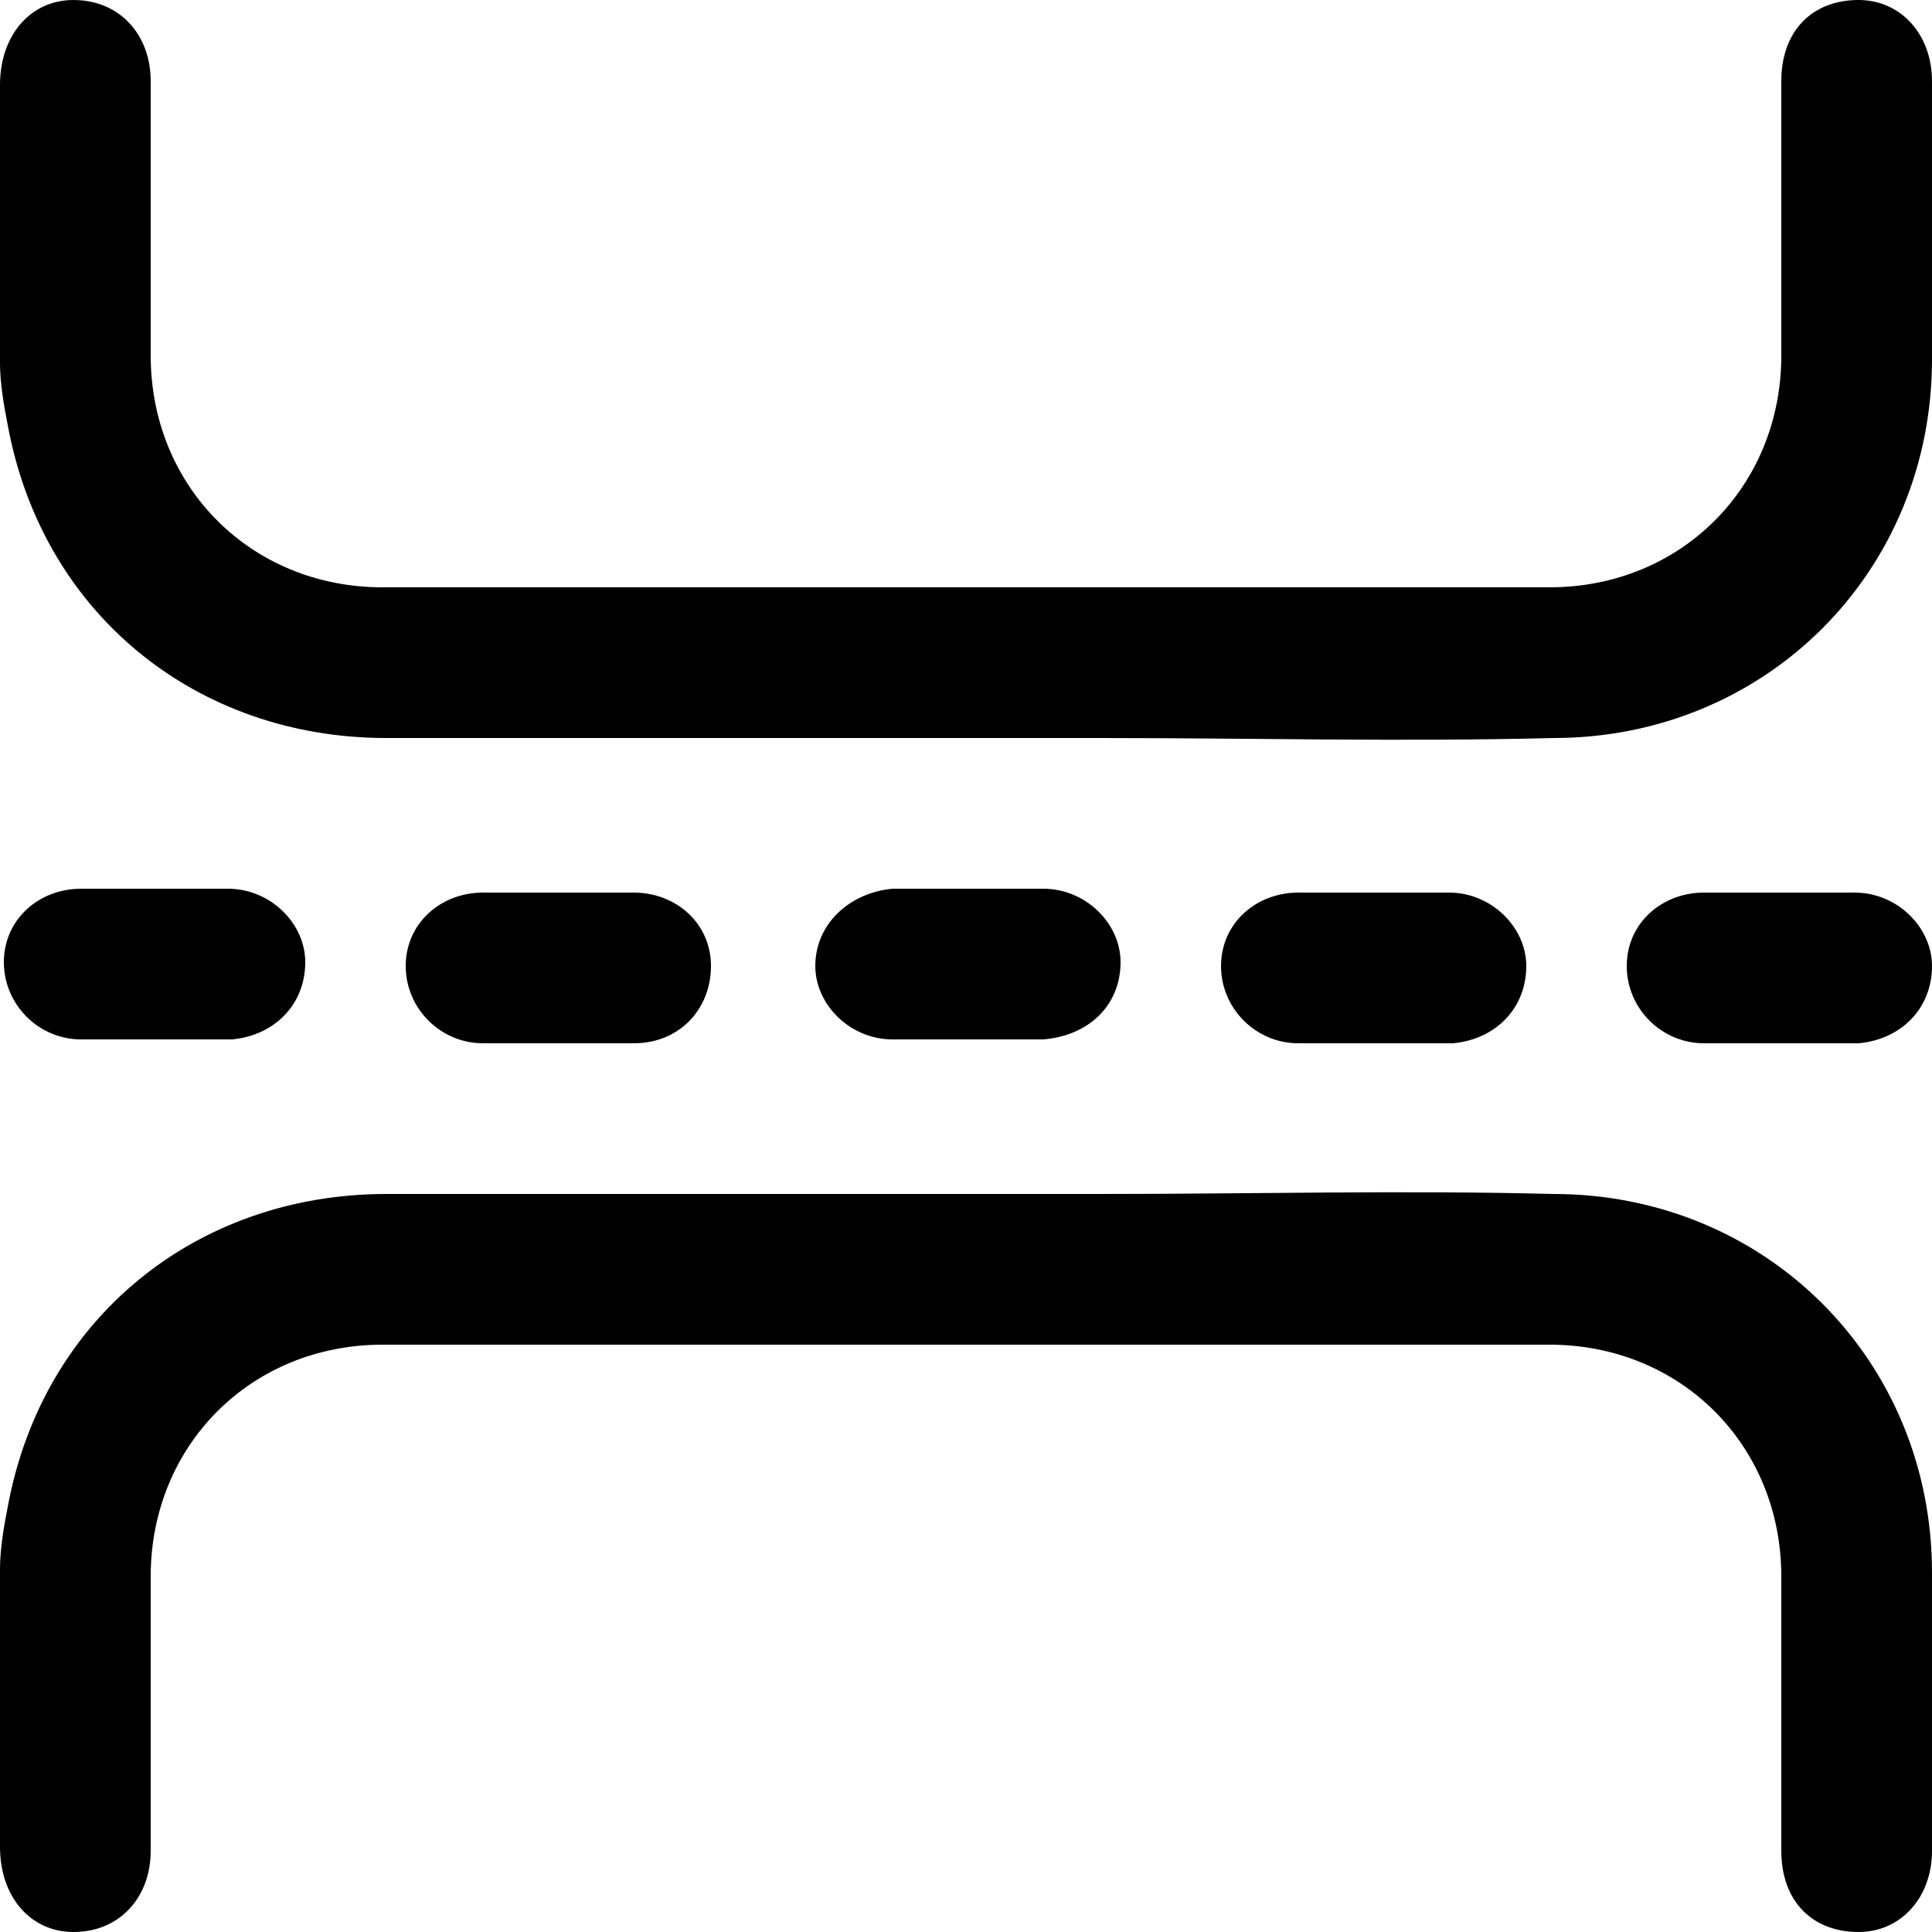
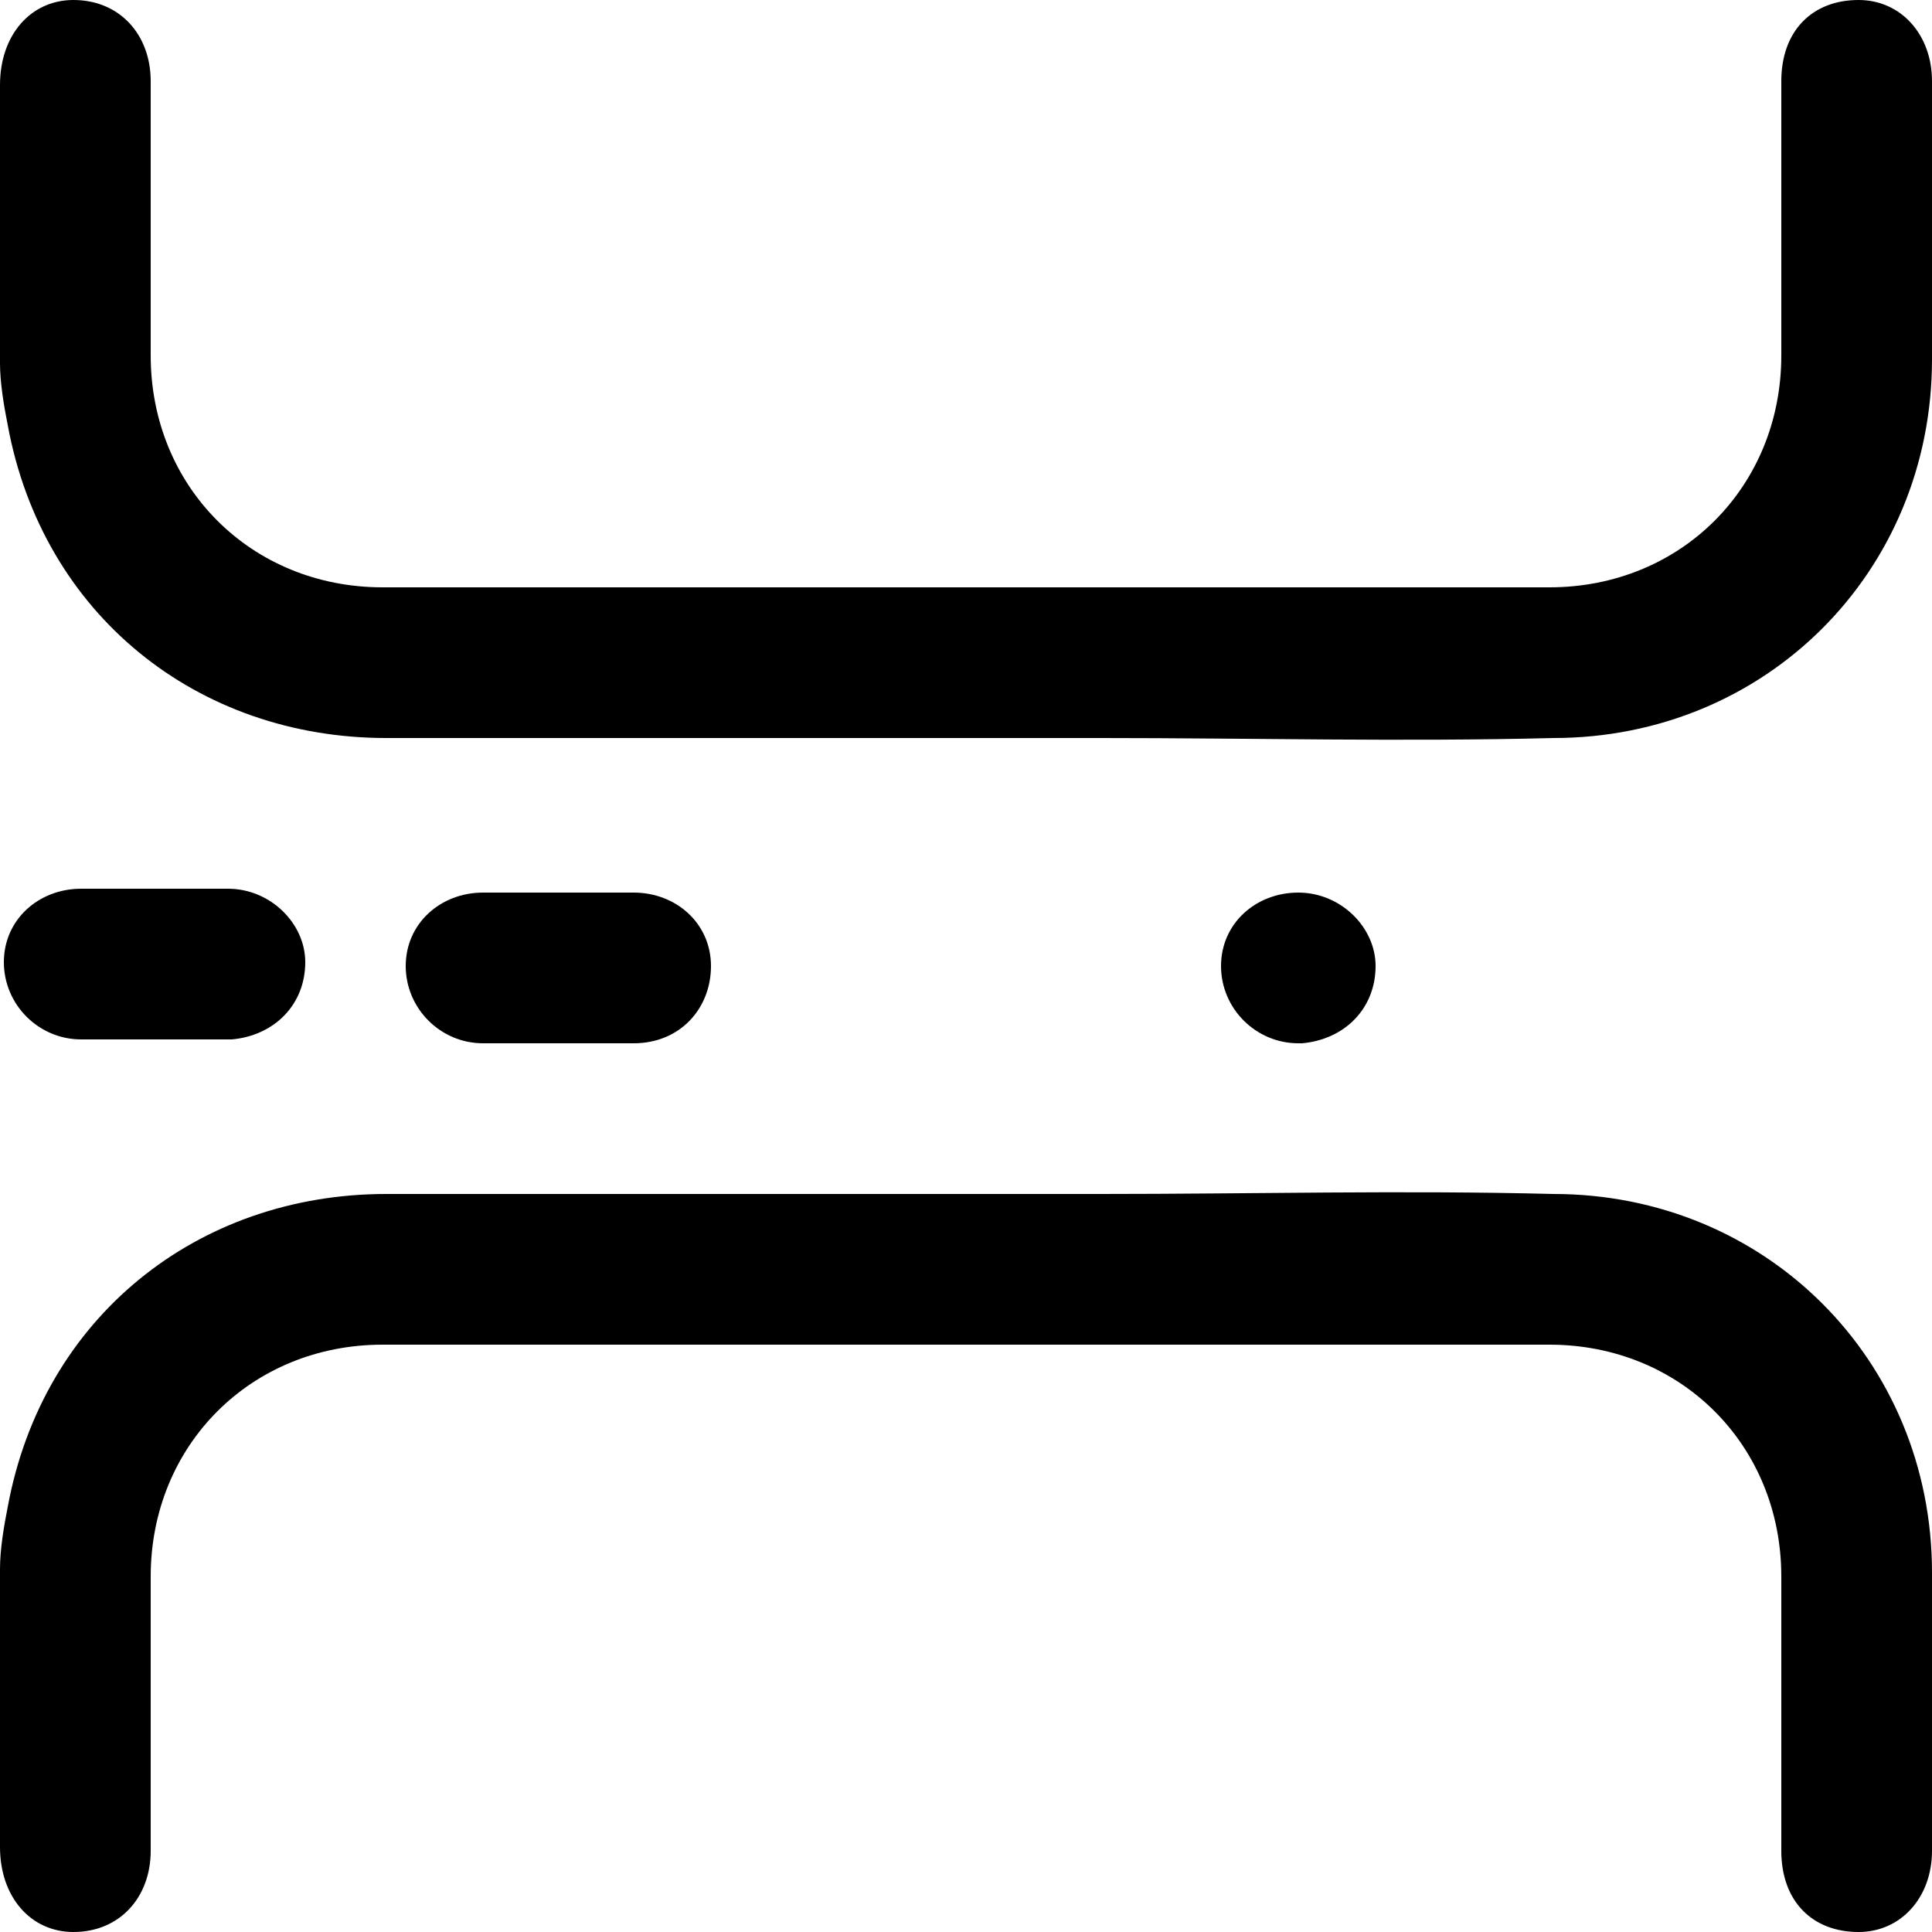
<svg xmlns="http://www.w3.org/2000/svg" version="1.1" id="Layer_1" x="0px" y="0px" viewBox="0 0 50 50" style="enable-background:new 0 0 50 50;" xml:space="preserve">
  <path class="fill-indigo" d="M28.5,19.1c-3.8,0-14.7,0-18.5,0c-4.9,0-8.9-3.2-9.8-8.1C0.1,10.5,0,9.9,0,9.4c0-2.4,0-4.8,0-7.2  C0,0.9,0.8,0,1.9,0c1.2,0,2,0.9,2,2.1c0,2.4,0,4.8,0,7.1c0,3.4,2.6,6,6,6c7.7,0,22.5,0,30.2,0c3.4,0,6-2.6,6-6c0-2.4,0-4.8,0-7.1  c0-1.3,0.8-2.1,2-2.1C49.2,0,50,0.9,50,2.1c0,2.4,0,4.8,0,7.2c0,5.5-4.3,9.8-9.8,9.8C36.3,19.2,32.4,19.1,28.5,19.1z" />
  <path class="fill-indigo" d="M28.5,30.9c-3.8,0-14.7,0-18.5,0c-4.9,0-8.9,3.2-9.8,8.1C0.1,39.5,0,40.1,0,40.6c0,2.4,0,4.8,0,7.2  C0,49.1,0.8,50,1.9,50c1.2,0,2-0.9,2-2.1c0-2.4,0-4.8,0-7.1c0-3.4,2.6-6,6-6c7.7,0,22.5,0,30.2,0c3.4,0,6,2.6,6,6c0,2.4,0,4.8,0,7.1  c0,1.3,0.8,2.1,2,2.1c1.1,0,1.9-0.9,1.9-2.1c0-2.4,0-4.8,0-7.2c0-5.5-4.3-9.8-9.8-9.8C36.3,30.8,32.4,30.9,28.5,30.9z" />
  <path class="fill-accent" d="M4,23c0.6,0,1.3,0,1.9,0c1.1,0,2,0.9,2,1.9c0,1.1-0.8,1.9-1.9,2c-1.3,0-2.6,0-3.9,0c-1.1,0-2-0.9-2-2  c0-1.1,0.9-1.9,2-1.9C2.7,23,3.3,23,4,23z" />
  <path class="fill-accent" d="M14.4,27c-0.6,0-1.3,0-1.9,0c-1.1,0-2-0.9-2-2c0-1.1,0.9-1.9,2-1.9c1.3,0,2.6,0,3.9,0c1.1,0,2,0.8,2,1.9  c0,1.1-0.8,2-2,2C15.7,27,15.1,27,14.4,27z" />
-   <path class="fill-accent" d="M25,23c0.7,0,1.3,0,2,0c1.1,0,2,0.9,2,1.9c0,1.1-0.8,1.9-2,2c-1.3,0-2.6,0-3.9,0c-1.1,0-2-0.9-2-1.9  c0-1.1,0.9-1.9,2-2C23.7,23,24.4,23,25,23z" />
-   <path class="fill-accent" d="M35.5,27c-0.6,0-1.3,0-1.9,0c-1.1,0-2-0.9-2-2c0-1.1,0.9-1.9,2-1.9c1.3,0,2.6,0,3.9,0c1.1,0,2,0.9,2,1.9  c0,1.1-0.8,1.9-1.9,2C36.8,27,36.2,27,35.5,27z" />
-   <path class="fill-accent" d="M46,27c-0.6,0-1.3,0-1.9,0c-1.1,0-2-0.9-2-2c0-1.1,0.9-1.9,2-1.9c1.3,0,2.6,0,3.9,0c1.1,0,2,0.9,2,1.9  c0,1.1-0.8,1.9-1.9,2C47.4,27,46.7,27,46,27z" />
+   <path class="fill-accent" d="M35.5,27c-0.6,0-1.3,0-1.9,0c-1.1,0-2-0.9-2-2c0-1.1,0.9-1.9,2-1.9c1.1,0,2,0.9,2,1.9  c0,1.1-0.8,1.9-1.9,2C36.8,27,36.2,27,35.5,27z" />
</svg>